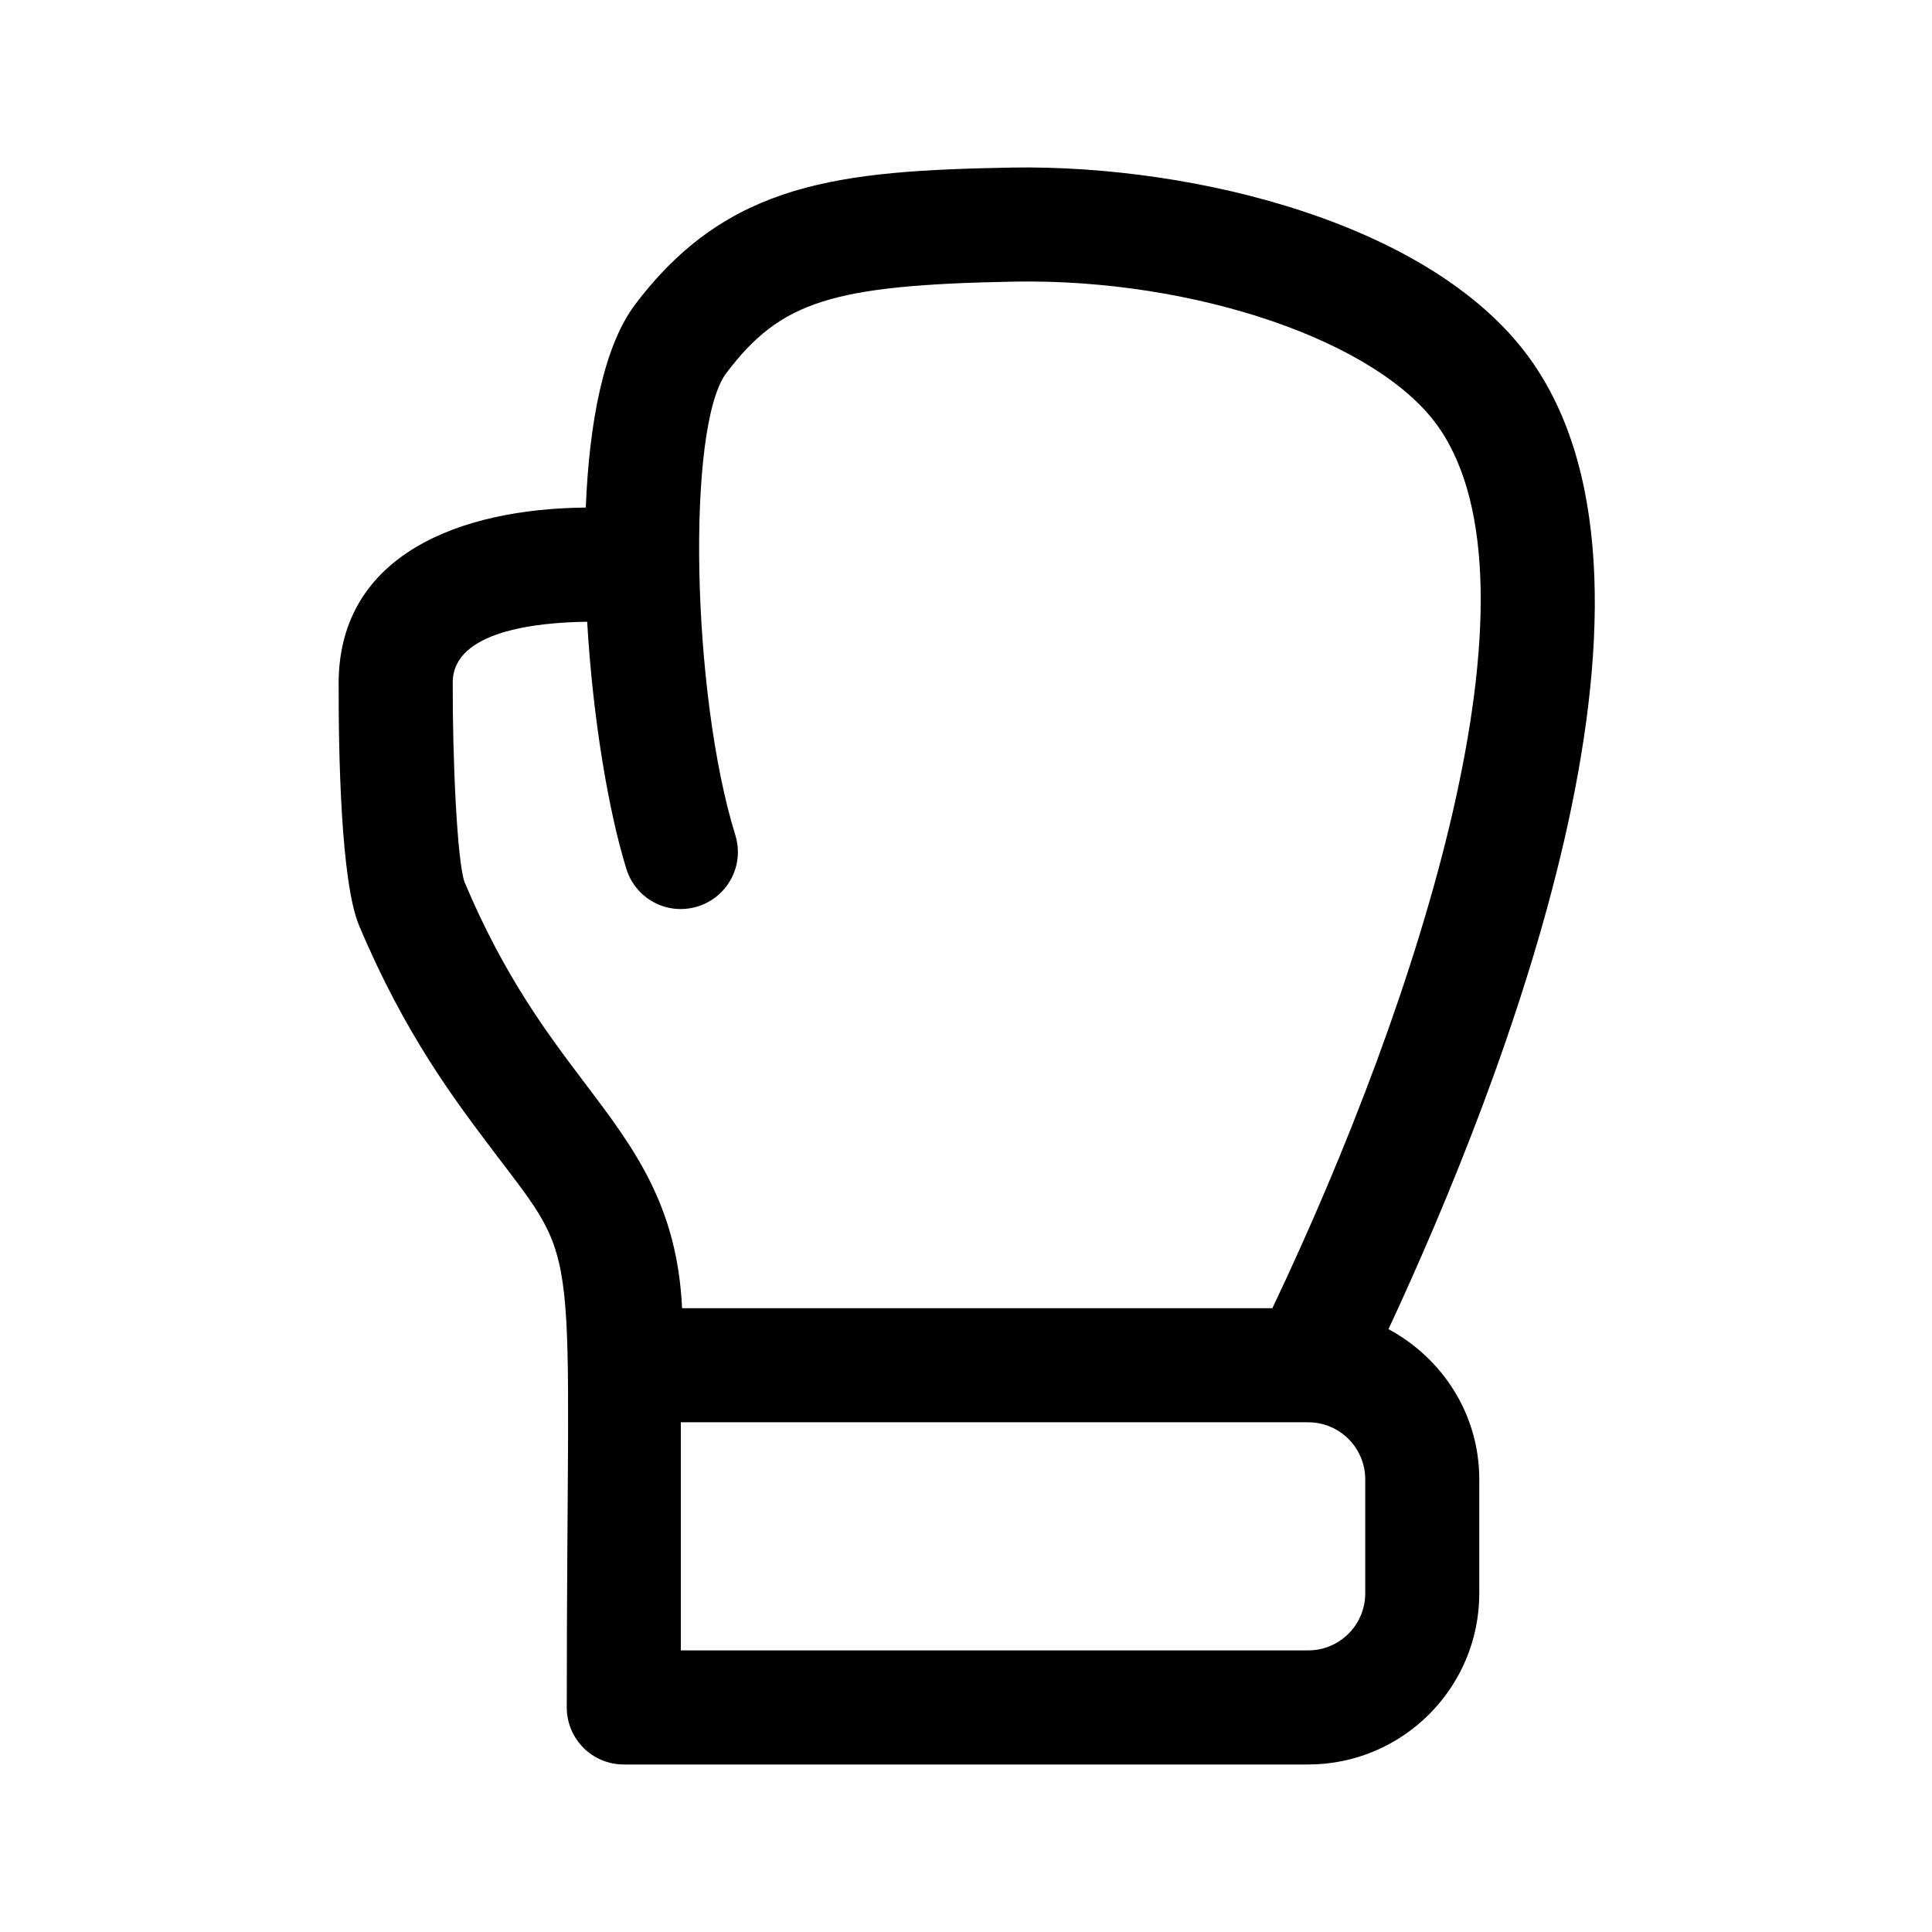
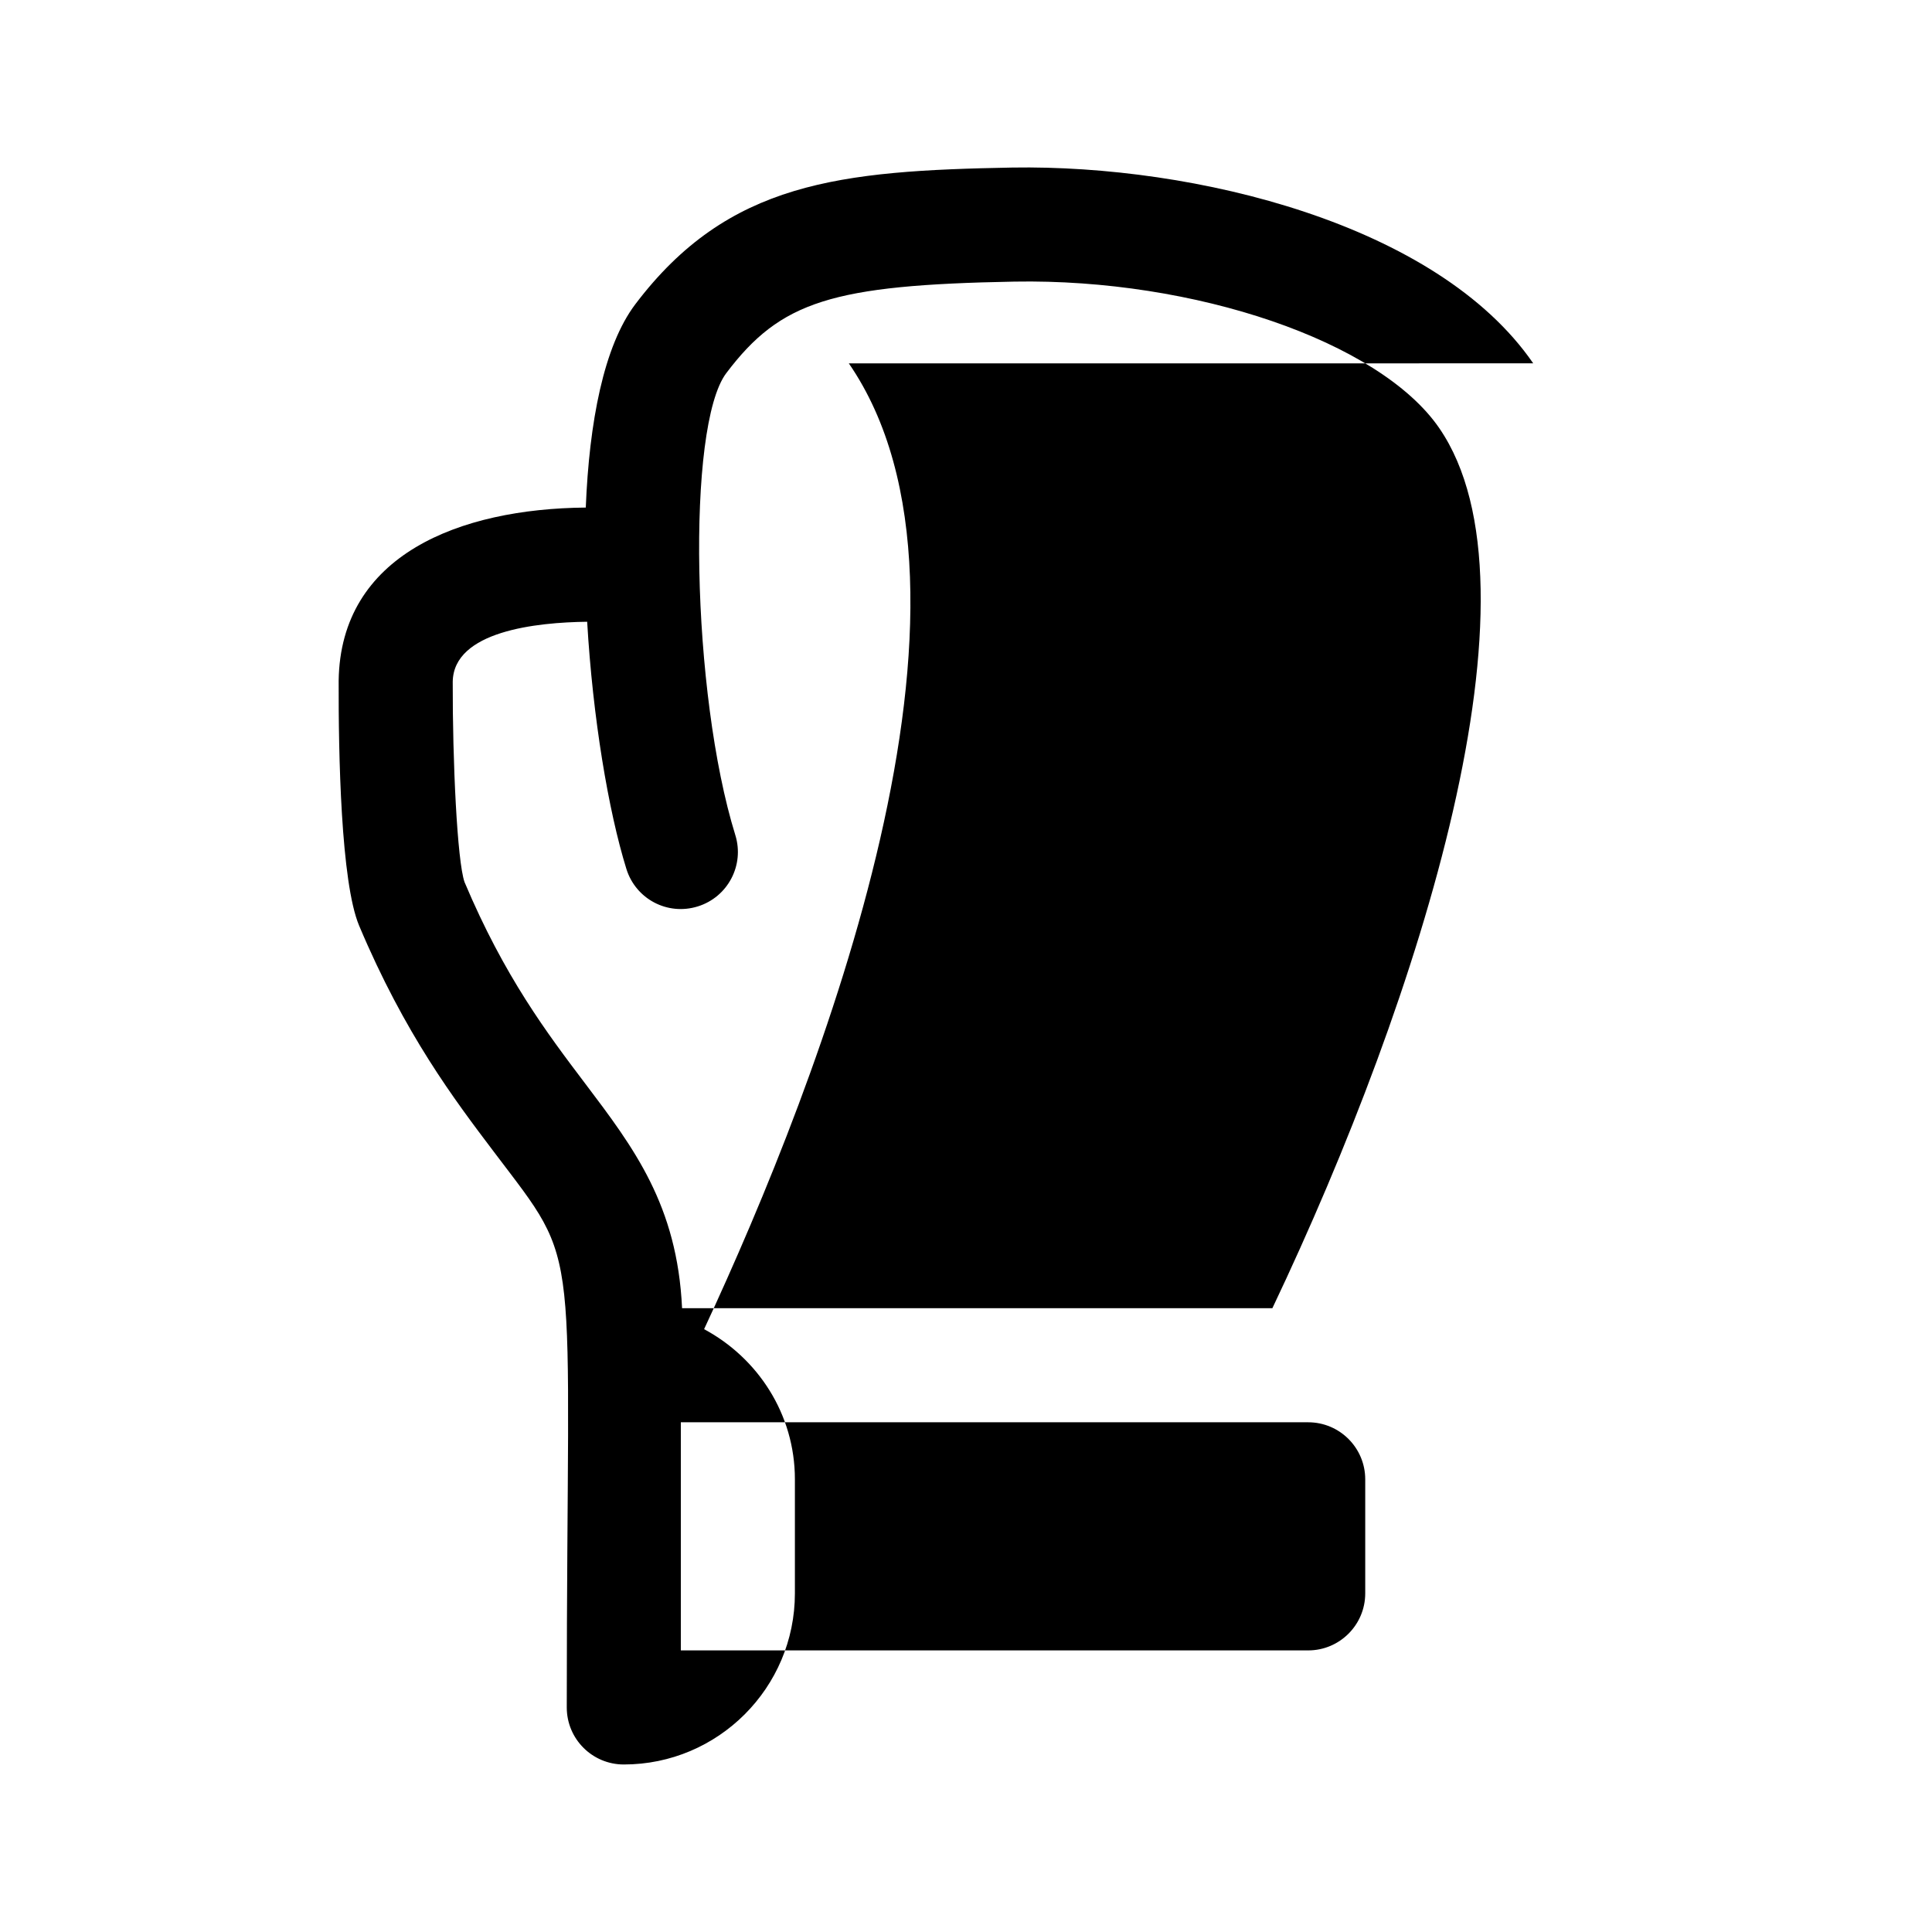
<svg xmlns="http://www.w3.org/2000/svg" fill="#000000" width="800px" height="800px" version="1.1" viewBox="144 144 512 512">
-   <path d="m550.32 240.29c-25.418-36.945-89.668-52.668-138.04-51.887-45.758 0.848-75.305 3.715-99.91 36.219-8.383 11.082-12.223 31.297-13.133 53.887-33.457 0.297-65.012 12.543-65.488 45.871-0.059 19.305 0.574 53.426 5.43 64.949 12.117 28.746 25.211 46.043 35.719 59.934 23.914 31.641 19.301 20.195 19.301 147.23 0 8.352 6.762 15.113 15.113 15.113h181.37c25.004 0 45.344-20.34 45.344-45.344v-30.23c0-17.27-9.812-32.137-24.062-39.789 30.965-66.551 80.641-194.48 38.352-255.95zm-44.52 325.97c0 8.34-6.777 15.113-15.113 15.113l-166.26 0.004v-60.457h166.26c8.34 0 15.113 6.777 15.113 15.113zm-24.605-75.57h-156.44c-1.27-27.293-12.766-42.48-25.754-59.645-9.992-13.211-21.312-28.184-31.895-53.281-1.949-5.578-3.188-32.059-3.129-53.102 0.223-13.426 22.203-15.73 35.629-15.891 1.477 25.398 5.621 50.117 10.387 65.484 2.465 7.965 10.863 12.461 18.922 9.957 7.969-2.473 12.43-10.941 9.949-18.914-11.617-37.453-13.004-108.39-2.379-122.43 14.391-19.035 27.957-23.34 76.352-24.238 47.691-0.84 96.723 15.781 112.56 38.797 29.242 42.473-4.703 150.2-44.203 233.26z" />
+   <path d="m550.32 240.29c-25.418-36.945-89.668-52.668-138.04-51.887-45.758 0.848-75.305 3.715-99.91 36.219-8.383 11.082-12.223 31.297-13.133 53.887-33.457 0.297-65.012 12.543-65.488 45.871-0.059 19.305 0.574 53.426 5.43 64.949 12.117 28.746 25.211 46.043 35.719 59.934 23.914 31.641 19.301 20.195 19.301 147.23 0 8.352 6.762 15.113 15.113 15.113c25.004 0 45.344-20.34 45.344-45.344v-30.23c0-17.27-9.812-32.137-24.062-39.789 30.965-66.551 80.641-194.48 38.352-255.95zm-44.52 325.97c0 8.34-6.777 15.113-15.113 15.113l-166.26 0.004v-60.457h166.26c8.34 0 15.113 6.777 15.113 15.113zm-24.605-75.57h-156.44c-1.27-27.293-12.766-42.48-25.754-59.645-9.992-13.211-21.312-28.184-31.895-53.281-1.949-5.578-3.188-32.059-3.129-53.102 0.223-13.426 22.203-15.73 35.629-15.891 1.477 25.398 5.621 50.117 10.387 65.484 2.465 7.965 10.863 12.461 18.922 9.957 7.969-2.473 12.43-10.941 9.949-18.914-11.617-37.453-13.004-108.39-2.379-122.43 14.391-19.035 27.957-23.34 76.352-24.238 47.691-0.84 96.723 15.781 112.56 38.797 29.242 42.473-4.703 150.2-44.203 233.26z" />
</svg>